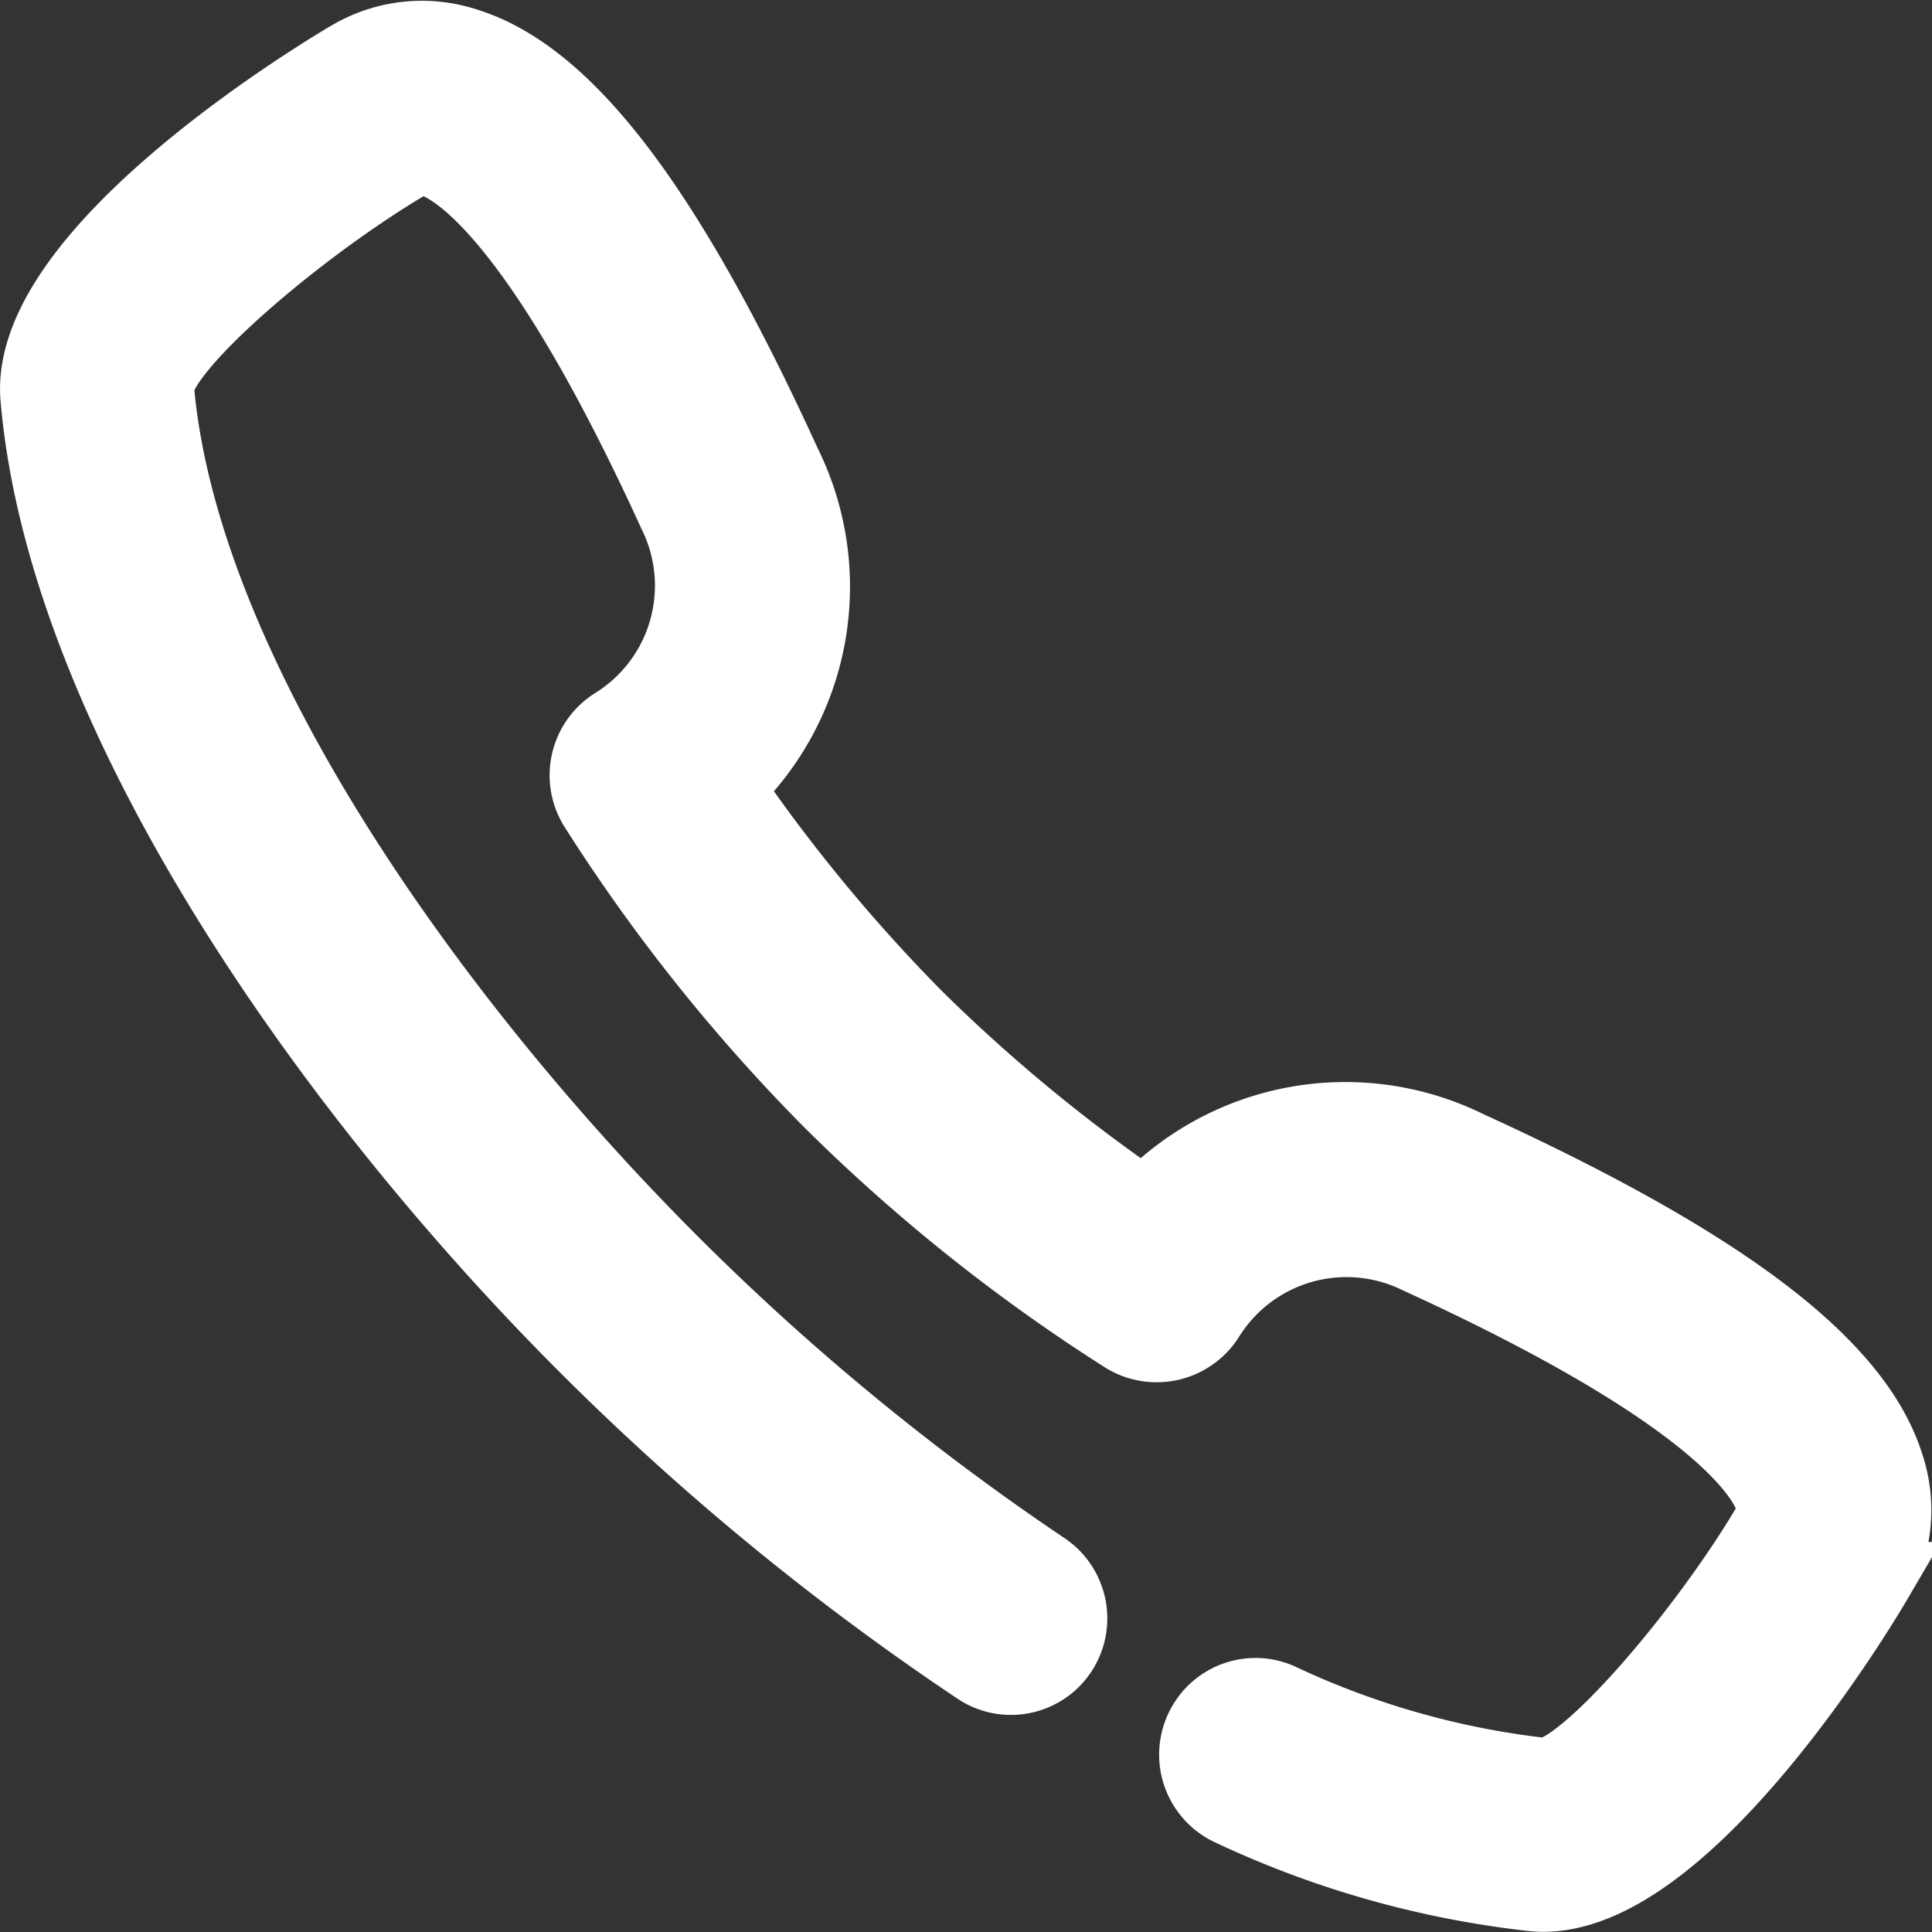
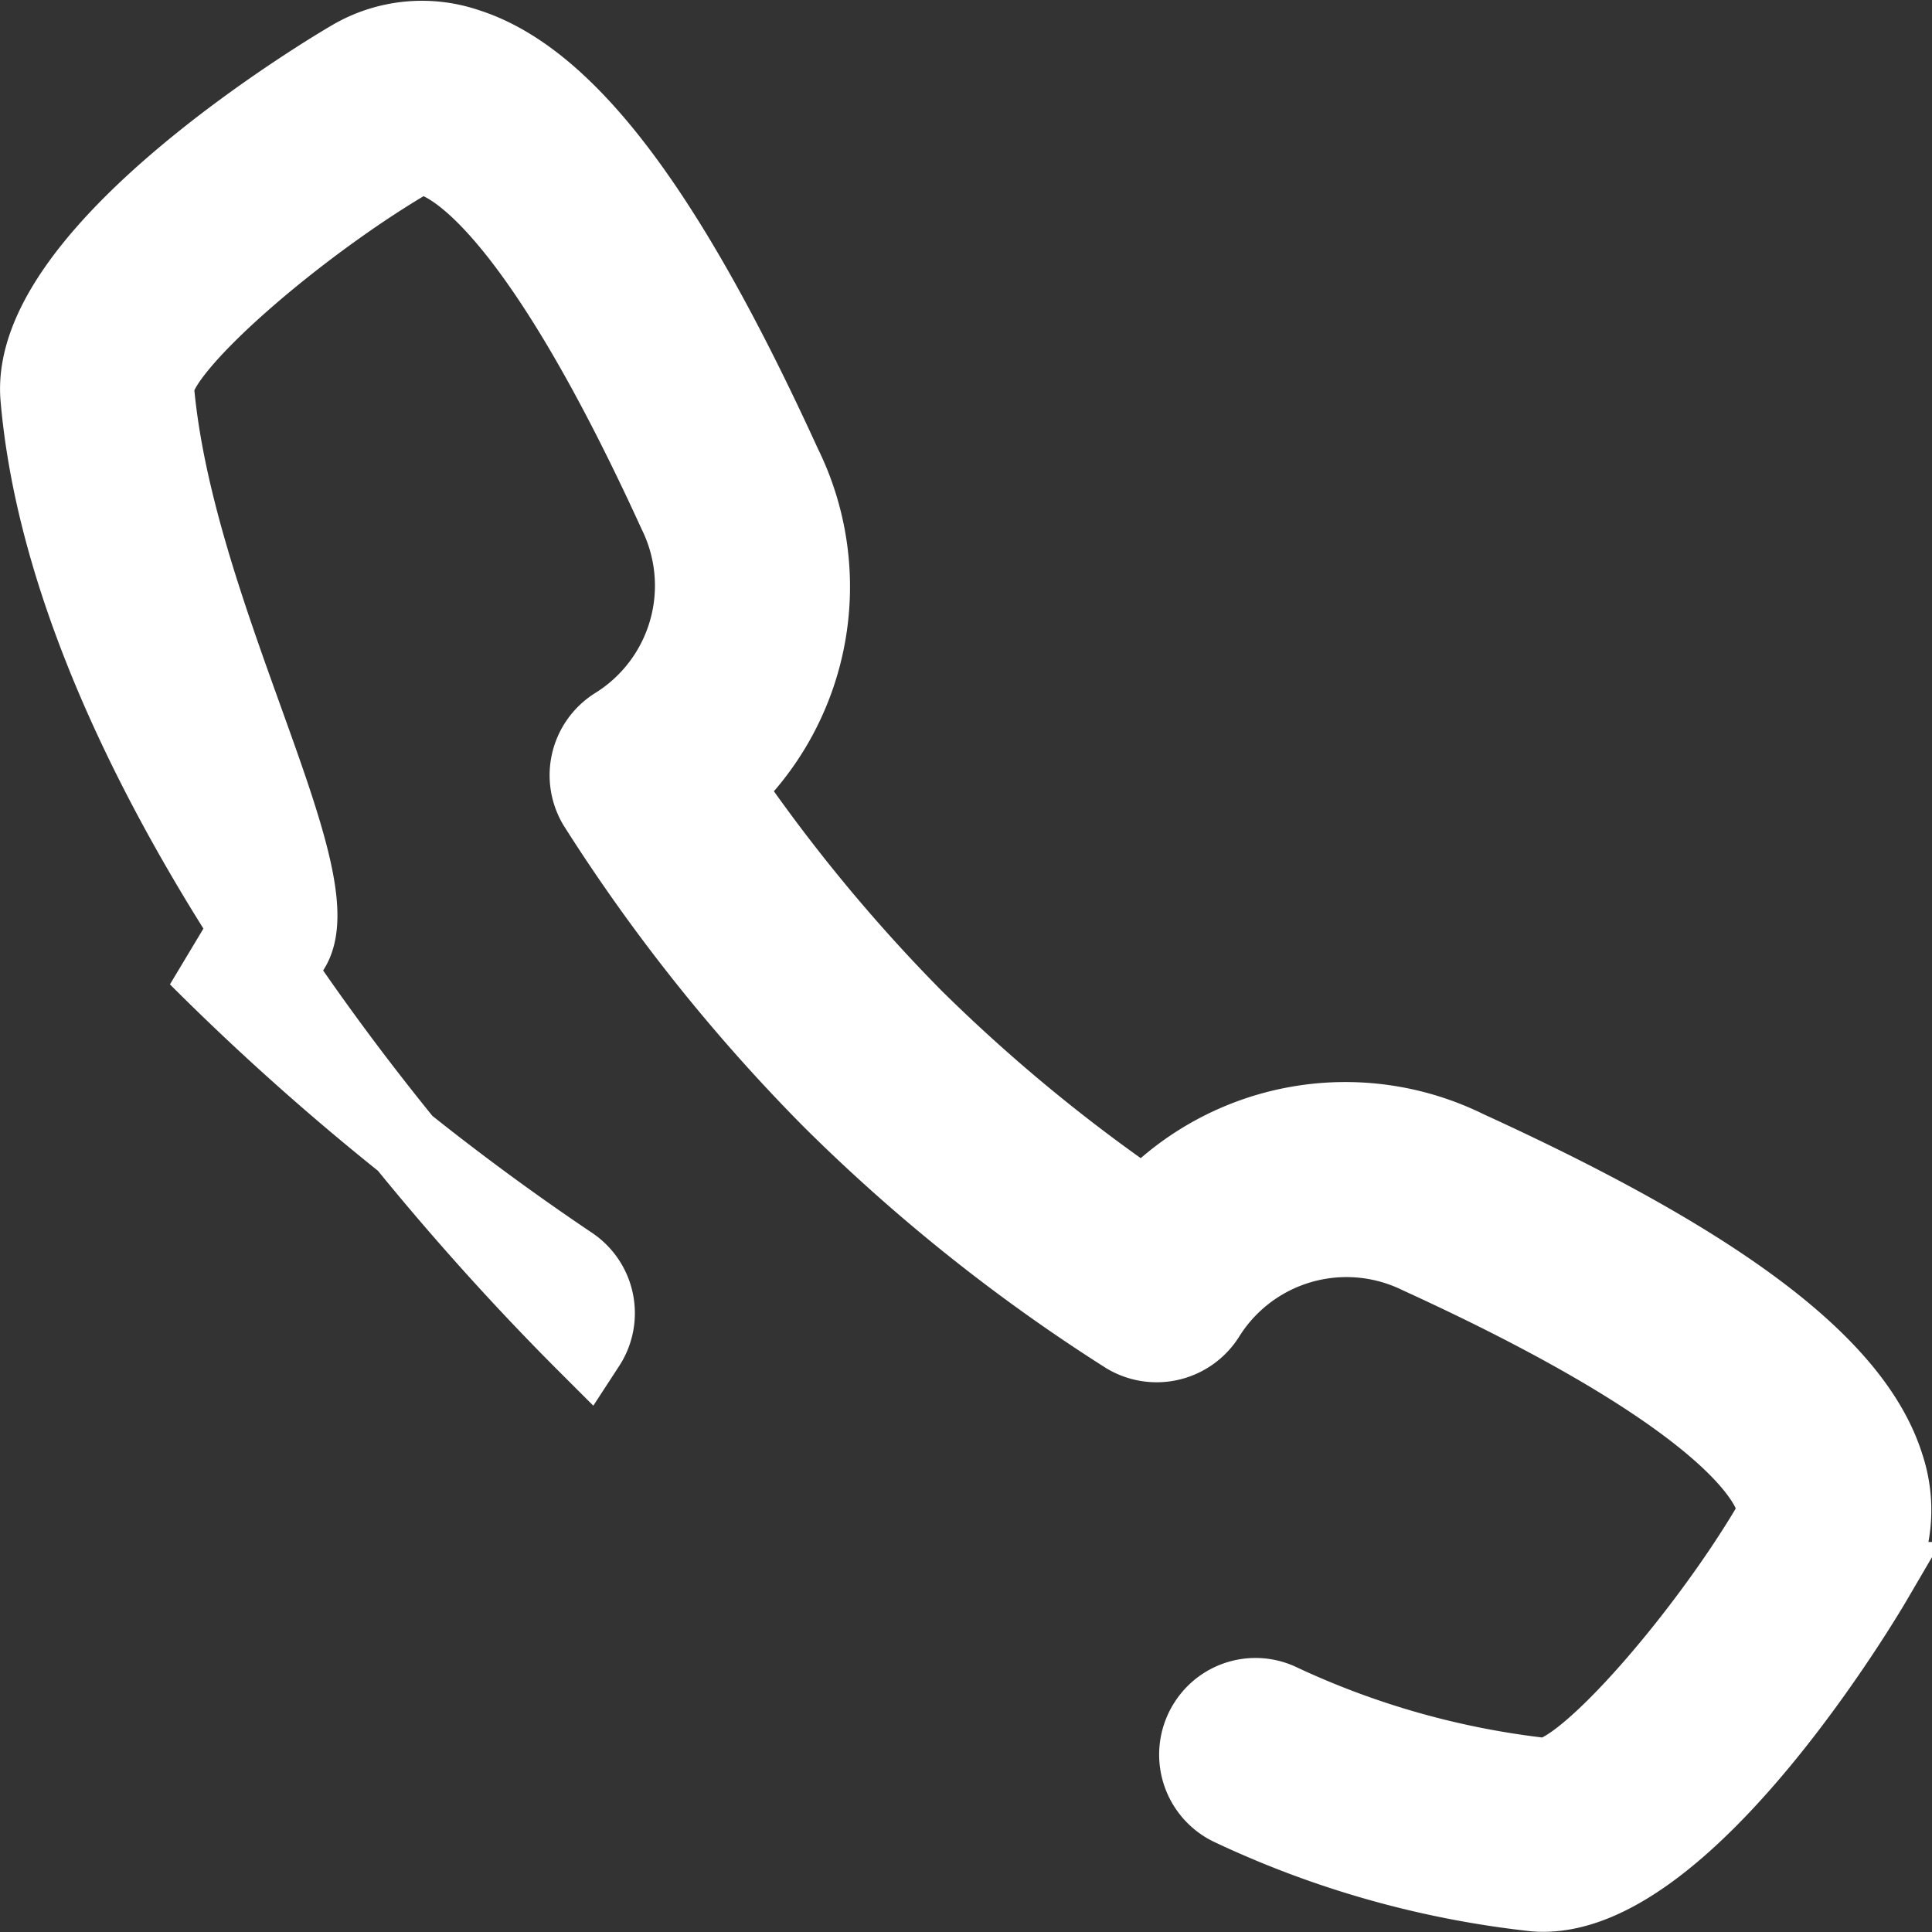
<svg xmlns="http://www.w3.org/2000/svg" width="50.264" height="50.265" viewBox="0 0 50.264 50.265">
  <rect x="0" y="0" width="50.264" height="50.265" fill="#333333" stroke="none" />
  <g id="Grupo_33" data-name="Grupo 33" transform="translate(1.003 1.021)">
    <g id="Grupo_29" data-name="Grupo 29" transform="translate(0 0)">
-       <path id="Caminho_69" data-name="Caminho 69" d="M56.284,45.331c-.824-2.6-4.28-5.213-10.877-8.228a7.145,7.145,0,0,0-8.4,1.525,43.53,43.53,0,0,1-5.991-4.942,43.548,43.548,0,0,1-4.942-5.993A7.141,7.141,0,0,0,27.6,19.3C24.585,12.7,21.97,9.244,19.372,8.42a3.625,3.625,0,0,0-3,.306c-.346.2-8.461,4.984-8.132,8.828C8.96,25.937,16.077,35.784,22.5,42.2a67.418,67.418,0,0,0,10.211,8.38,1.505,1.505,0,0,0,2.08-.438l0,0a1.518,1.518,0,0,0-.442-2.1,65.029,65.029,0,0,1-9.7-7.99C18.61,34.011,11.924,24.861,11.276,17.3c.028-1.087,3.761-4.273,6.632-5.949a.539.539,0,0,1,.281-.081.871.871,0,0,1,.264.048c.757.241,2.9,1.622,6.379,9.241a4.288,4.288,0,0,1-1.589,5.527,1.522,1.522,0,0,0-.494,2.08,45.463,45.463,0,0,0,6.117,7.669,45.463,45.463,0,0,0,7.669,6.117,1.534,1.534,0,0,0,2.075-.485,4.291,4.291,0,0,1,5.531-1.6c7.619,3.483,9,5.622,9.241,6.379a.6.6,0,0,1-.033.545c-1.674,2.872-4.861,6.6-5.939,6.633a21.875,21.875,0,0,1-6.915-1.956,1.5,1.5,0,0,0-1.858.553h0a1.517,1.517,0,0,0,.643,2.219,24.815,24.815,0,0,0,7.87,2.216c.076.007.152.01.23.01,3.8,0,8.4-7.8,8.6-8.142A3.629,3.629,0,0,0,56.284,45.331Z" transform="translate(-8.232 -8.228)" fill="#fff" stroke="#fff" stroke-width="2" />
+       <path id="Caminho_69" data-name="Caminho 69" d="M56.284,45.331c-.824-2.6-4.28-5.213-10.877-8.228a7.145,7.145,0,0,0-8.4,1.525,43.53,43.53,0,0,1-5.991-4.942,43.548,43.548,0,0,1-4.942-5.993A7.141,7.141,0,0,0,27.6,19.3C24.585,12.7,21.97,9.244,19.372,8.42a3.625,3.625,0,0,0-3,.306c-.346.2-8.461,4.984-8.132,8.828C8.96,25.937,16.077,35.784,22.5,42.2l0,0a1.518,1.518,0,0,0-.442-2.1,65.029,65.029,0,0,1-9.7-7.99C18.61,34.011,11.924,24.861,11.276,17.3c.028-1.087,3.761-4.273,6.632-5.949a.539.539,0,0,1,.281-.081.871.871,0,0,1,.264.048c.757.241,2.9,1.622,6.379,9.241a4.288,4.288,0,0,1-1.589,5.527,1.522,1.522,0,0,0-.494,2.08,45.463,45.463,0,0,0,6.117,7.669,45.463,45.463,0,0,0,7.669,6.117,1.534,1.534,0,0,0,2.075-.485,4.291,4.291,0,0,1,5.531-1.6c7.619,3.483,9,5.622,9.241,6.379a.6.6,0,0,1-.033.545c-1.674,2.872-4.861,6.6-5.939,6.633a21.875,21.875,0,0,1-6.915-1.956,1.5,1.5,0,0,0-1.858.553h0a1.517,1.517,0,0,0,.643,2.219,24.815,24.815,0,0,0,7.87,2.216c.076.007.152.01.23.01,3.8,0,8.4-7.8,8.6-8.142A3.629,3.629,0,0,0,56.284,45.331Z" transform="translate(-8.232 -8.228)" fill="#fff" stroke="#fff" stroke-width="2" />
    </g>
  </g>
</svg>